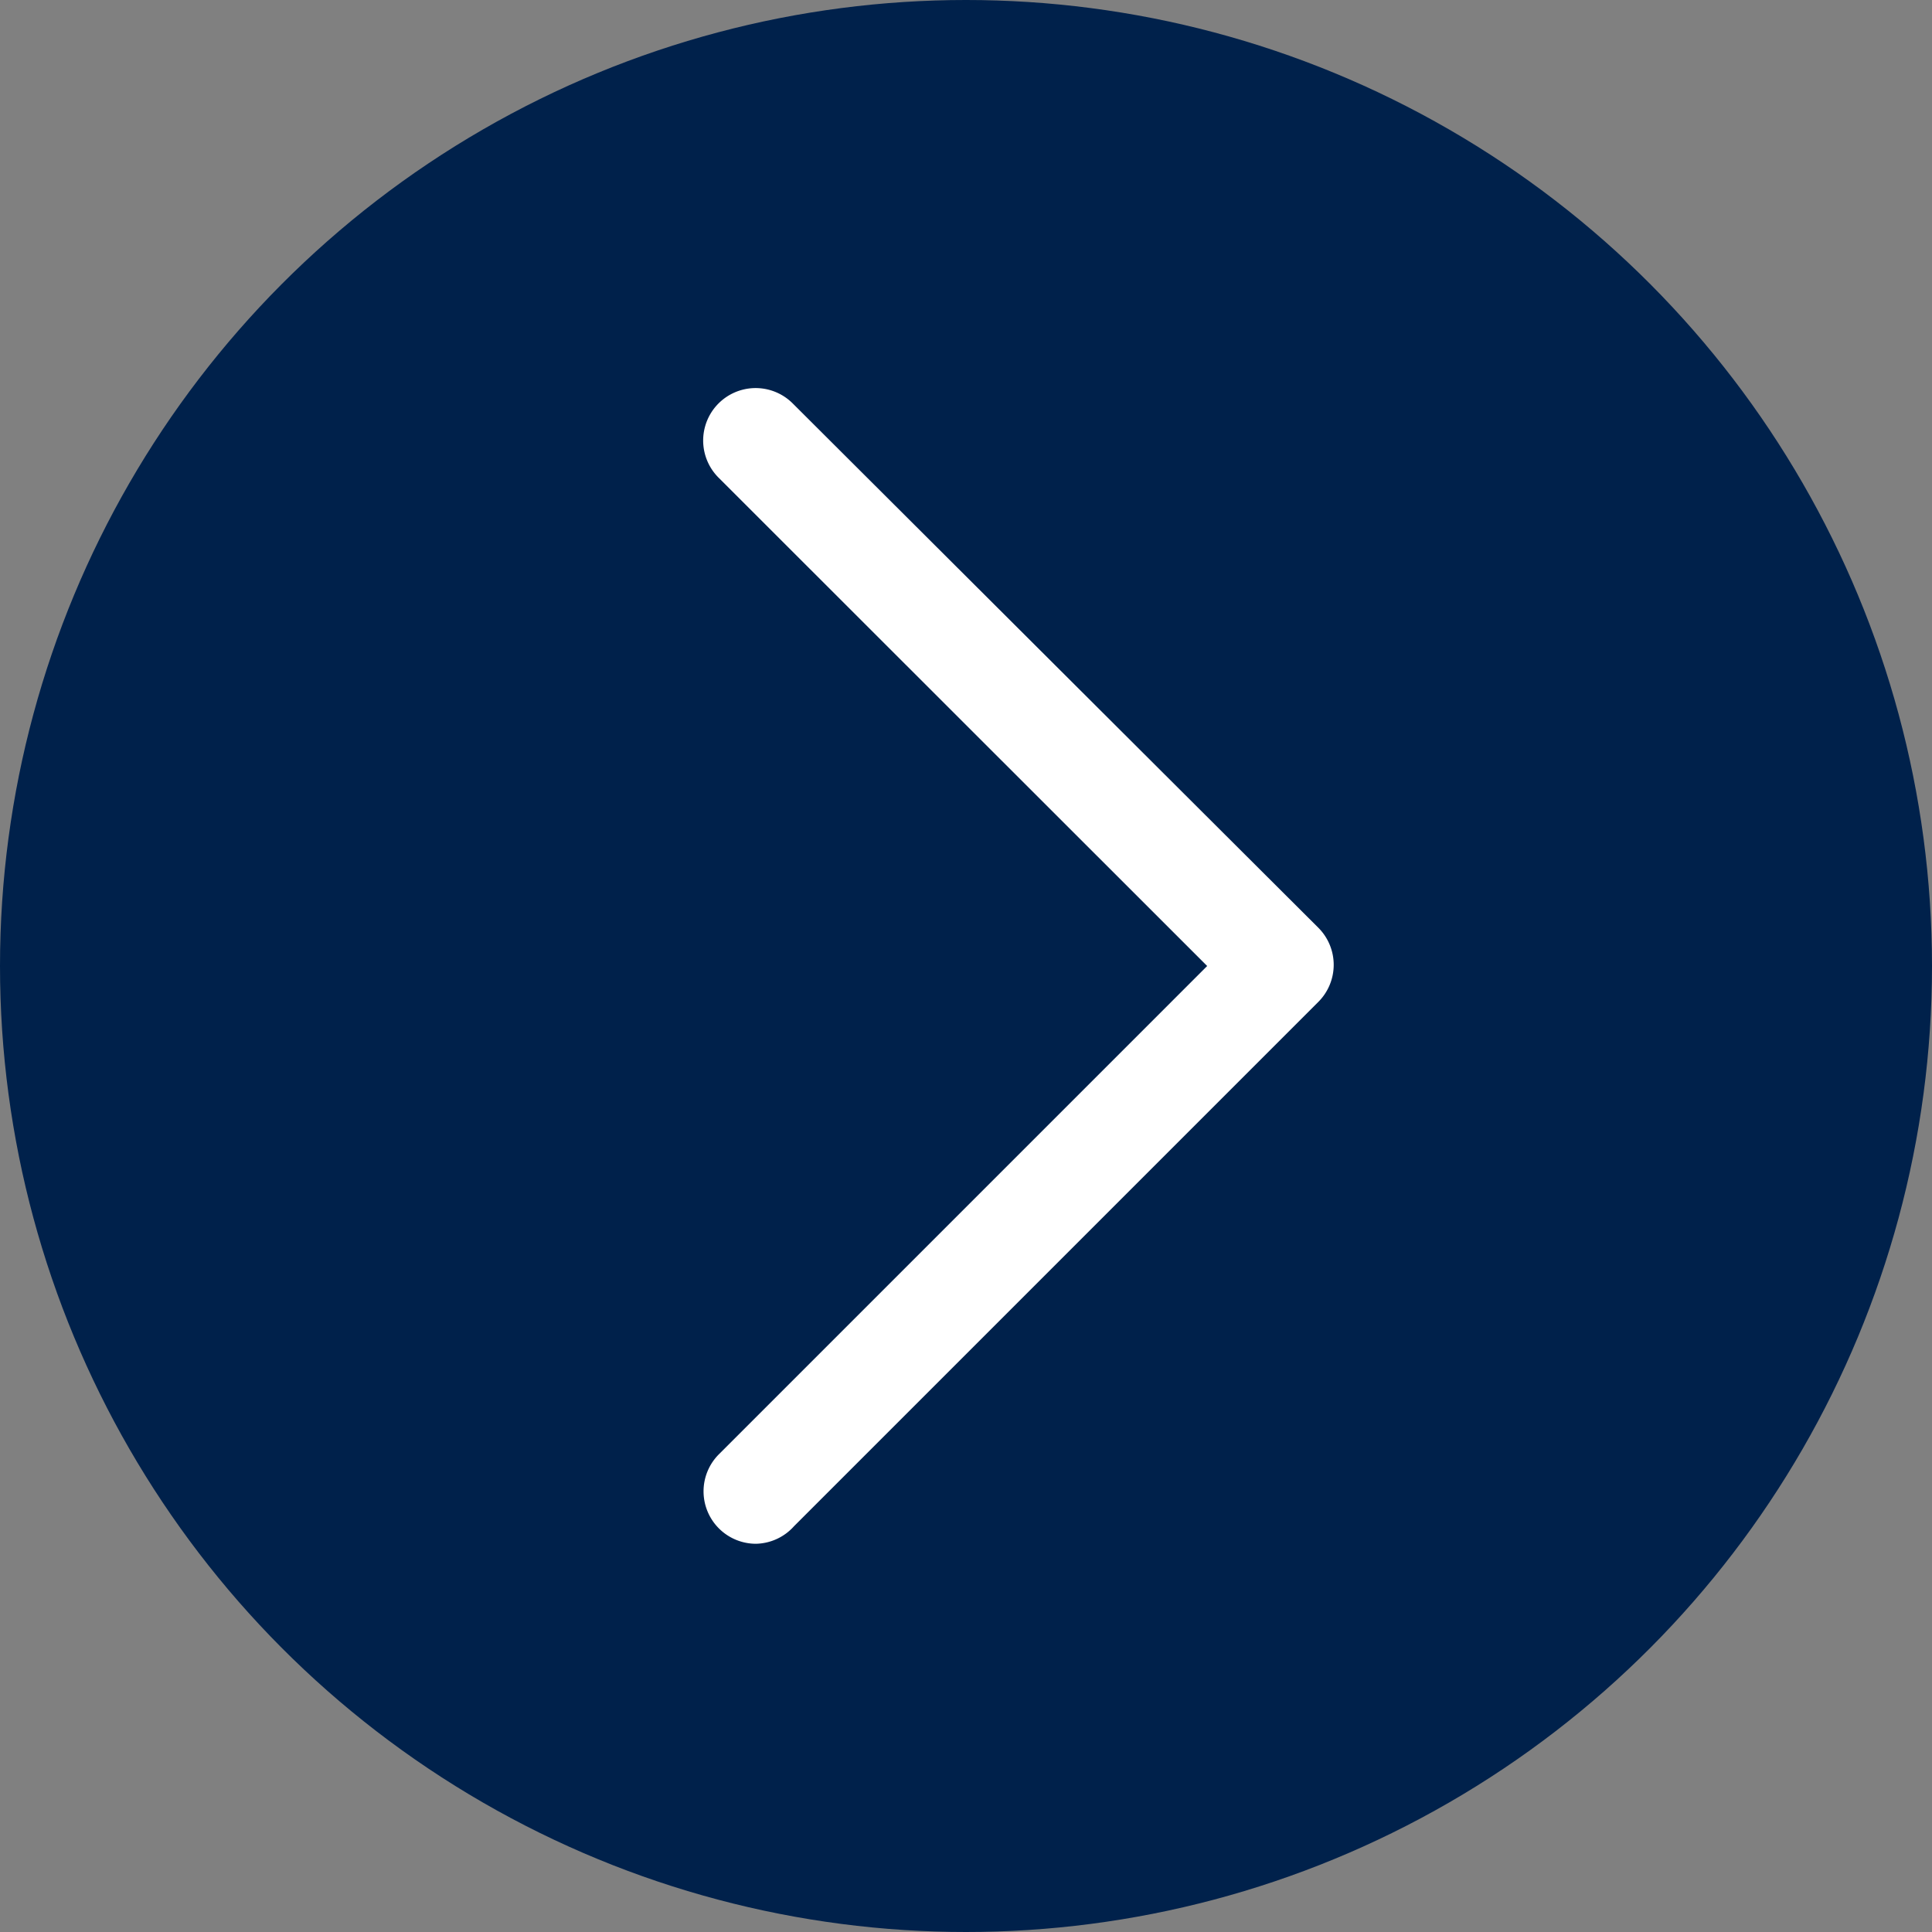
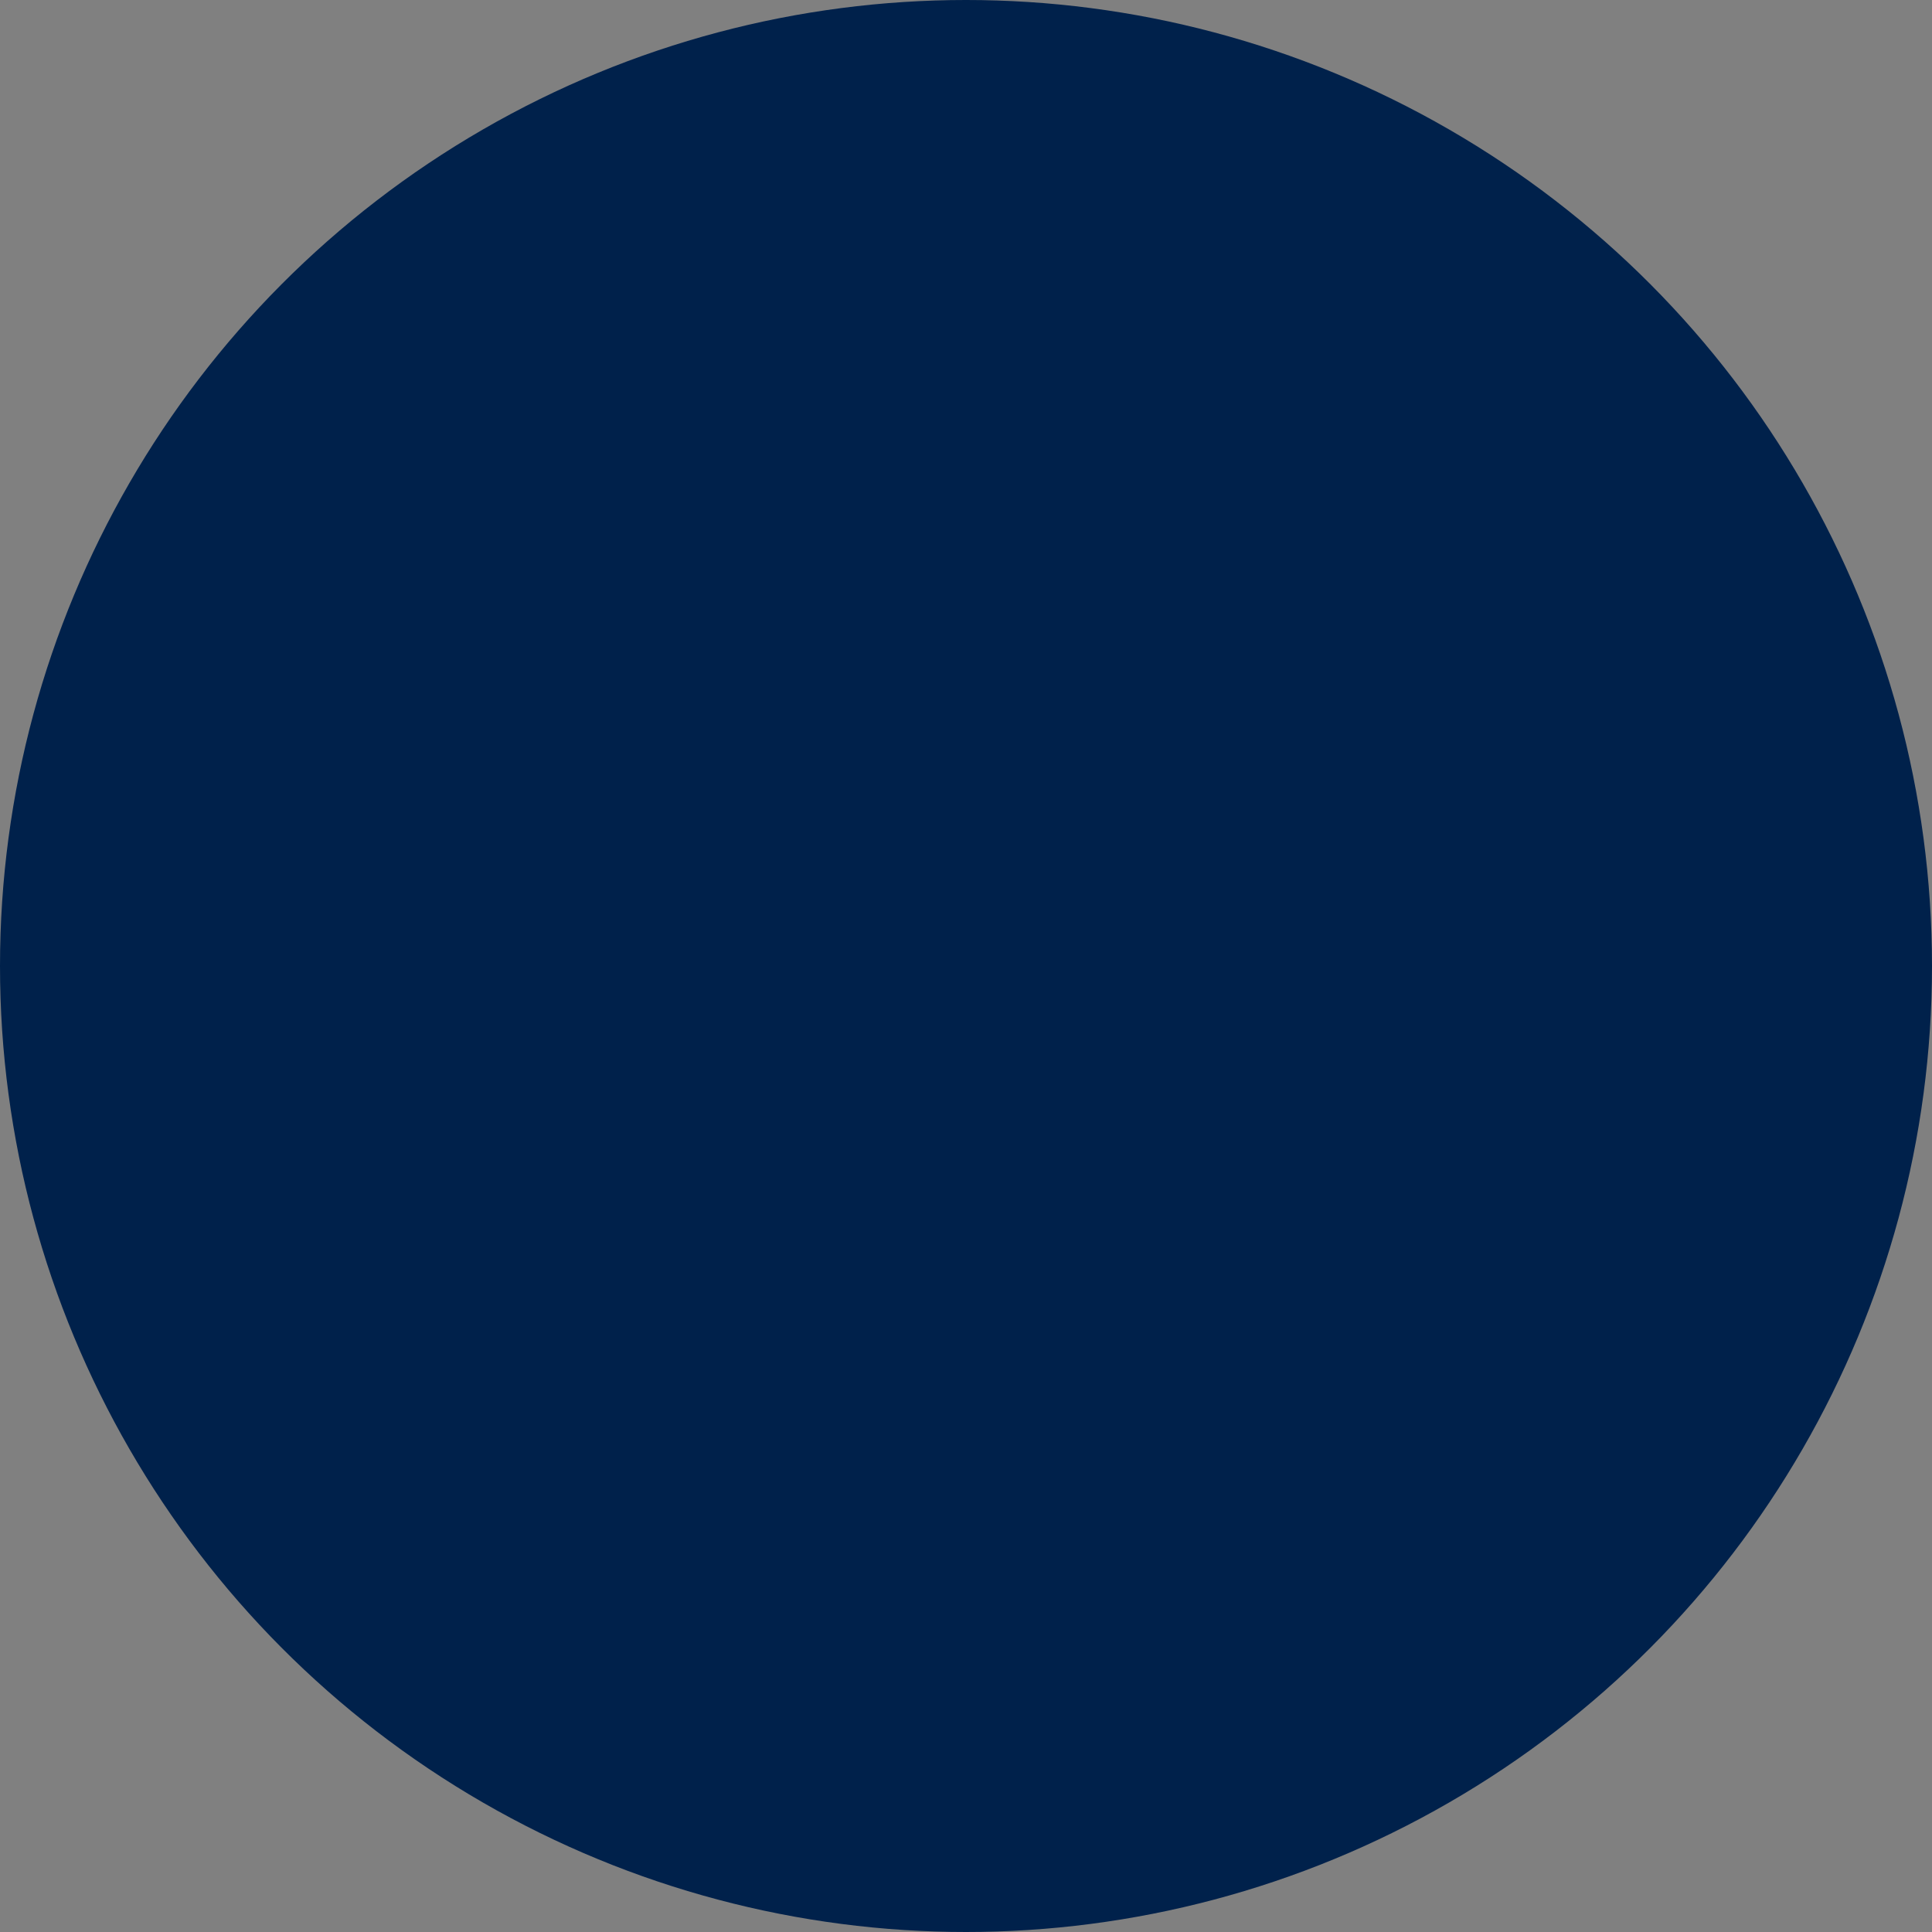
<svg xmlns="http://www.w3.org/2000/svg" viewBox="0 0 73.7 73.7">
  <rect x="0" y="0" width="73.7" height="73.7" fill="#808080" stroke="none" />
  <defs>
    <style>.cls-1{fill:#00214b;}.cls-2{fill:#fff;}</style>
  </defs>
  <g id="レイヤー_2" data-name="レイヤー 2">
    <g id="レイヤー_6のコピー" data-name="レイヤー 6のコピー">
      <circle class="cls-1" cx="36.85" cy="36.85" r="36.85" />
-       <path class="cls-2" d="M28.84,58.89a2,2,0,0,1-1.42-3.41L46.05,36.85,27.41,18.22a2,2,0,0,1,2.83-2.83l20.05,20a2,2,0,0,1,0,2.83l-20,20A2,2,0,0,1,28.84,58.89Z" />
    </g>
  </g>
</svg>